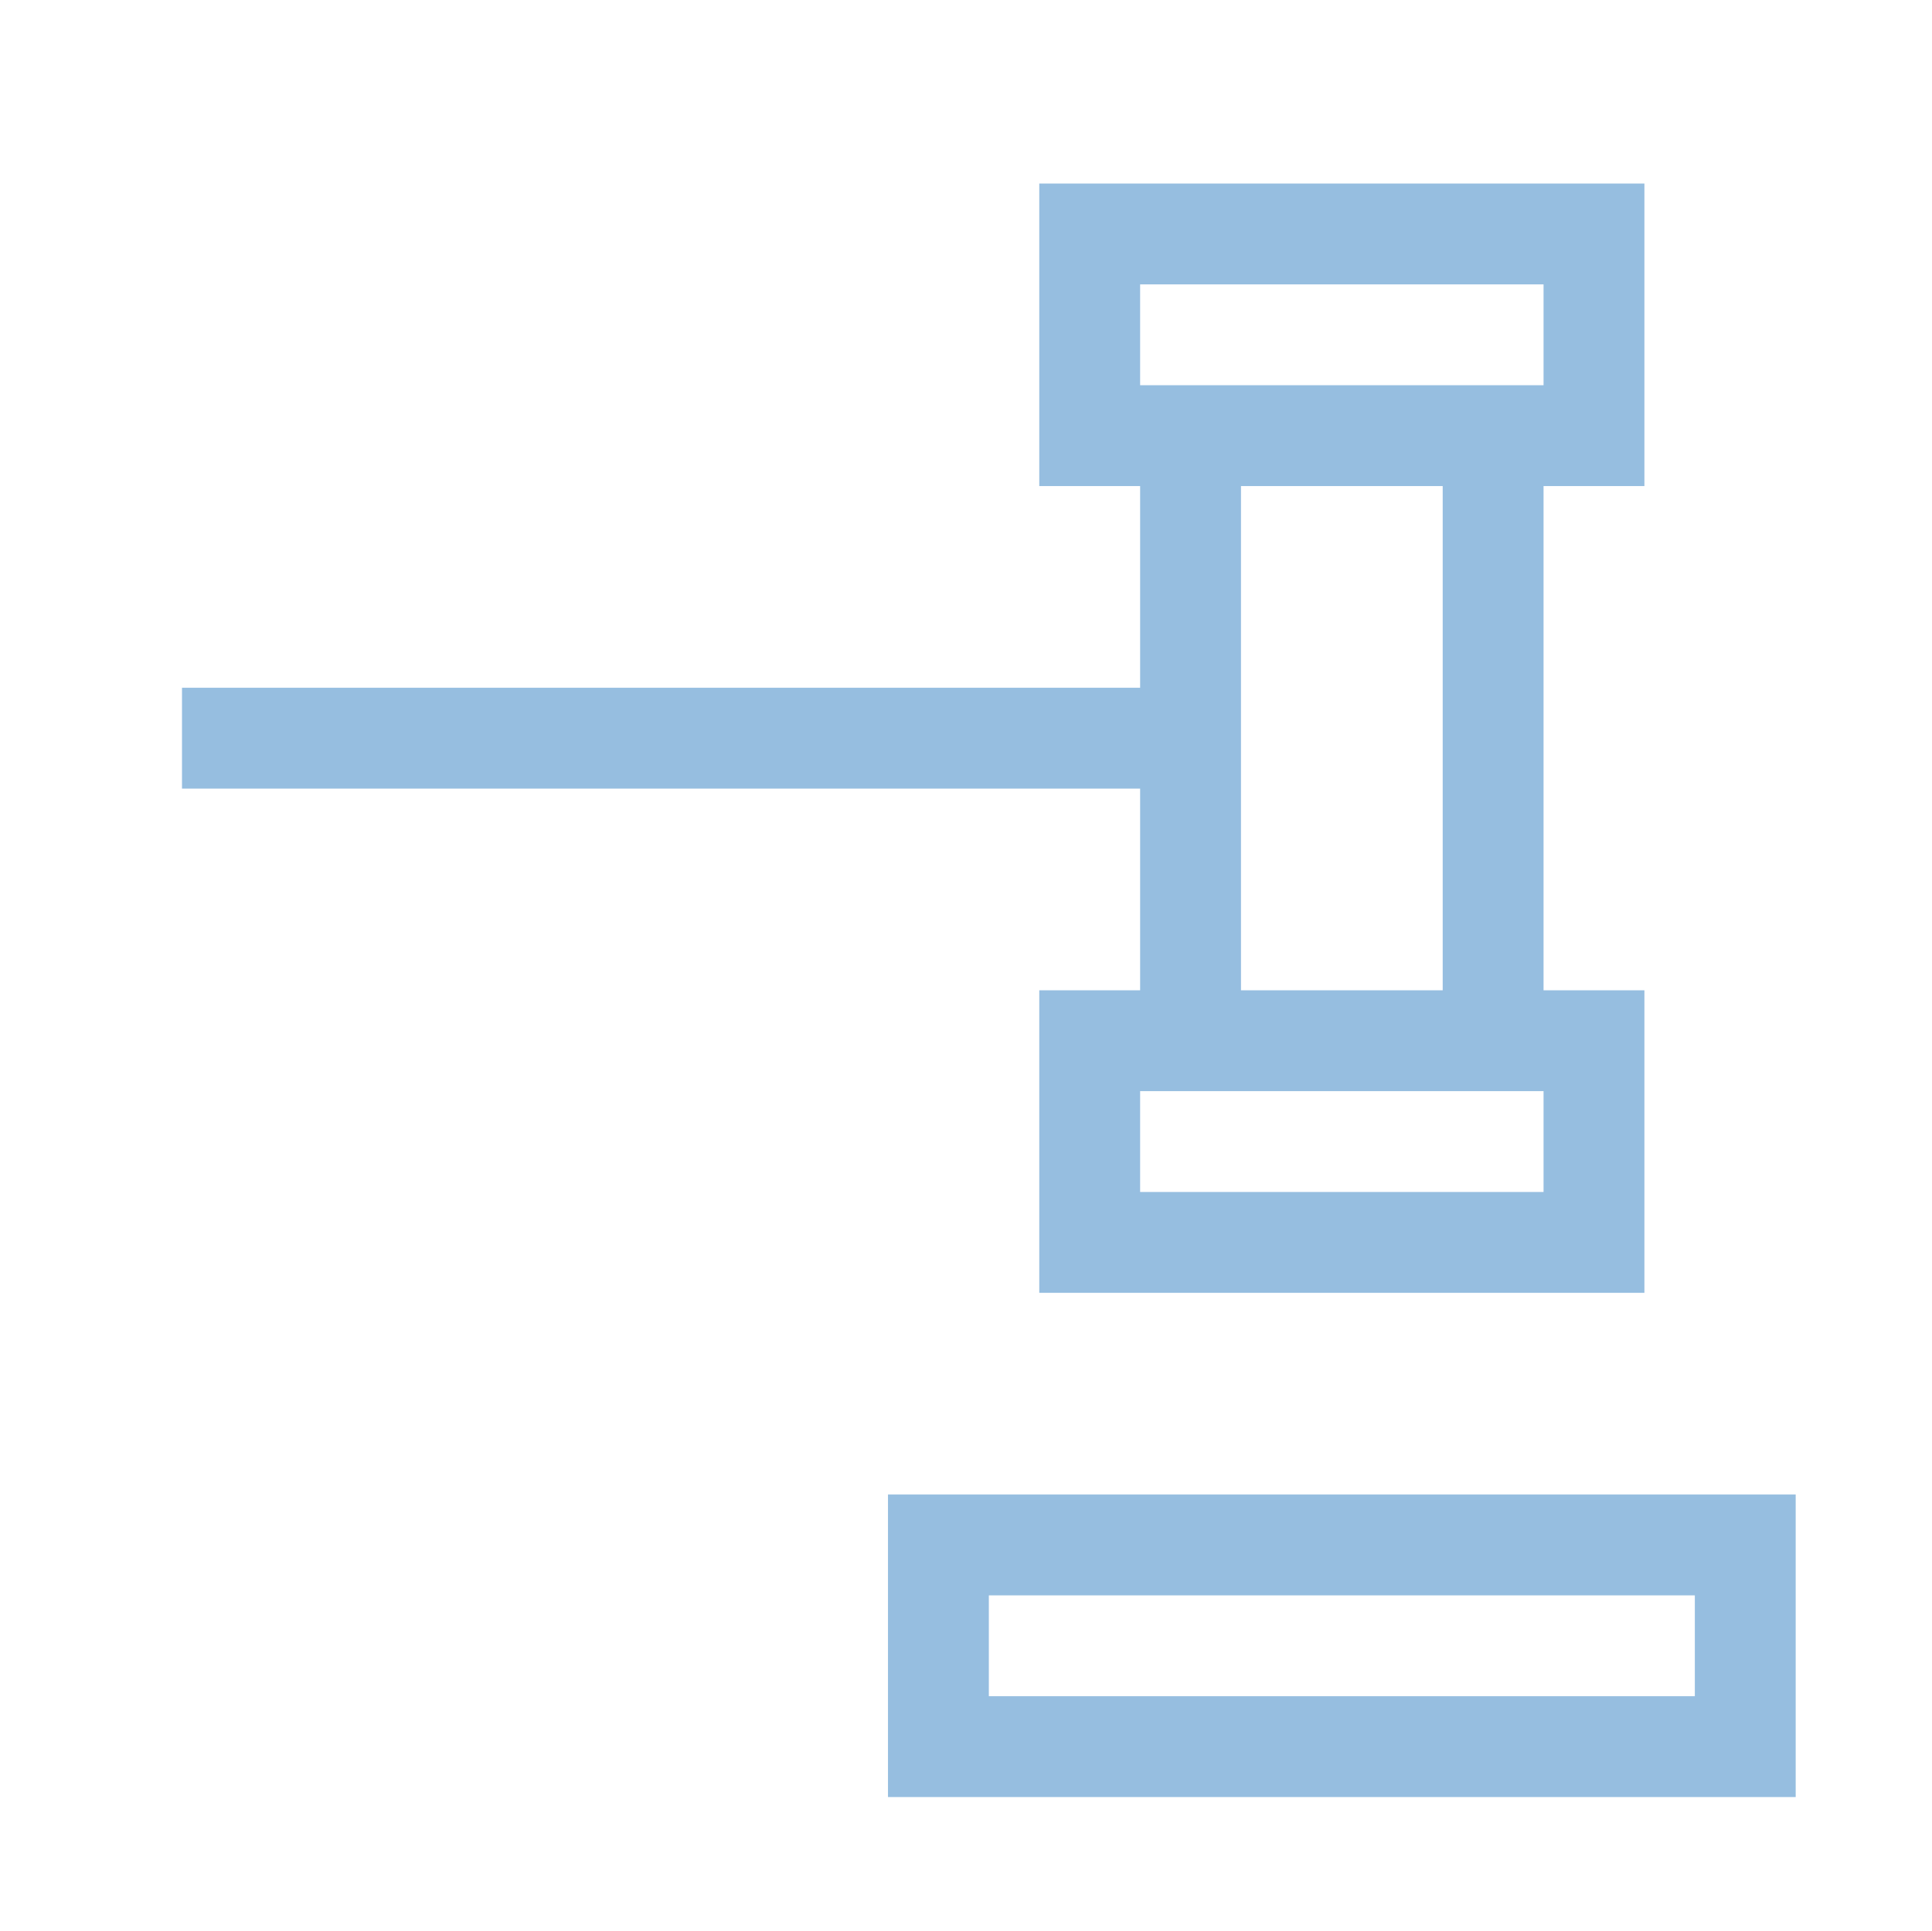
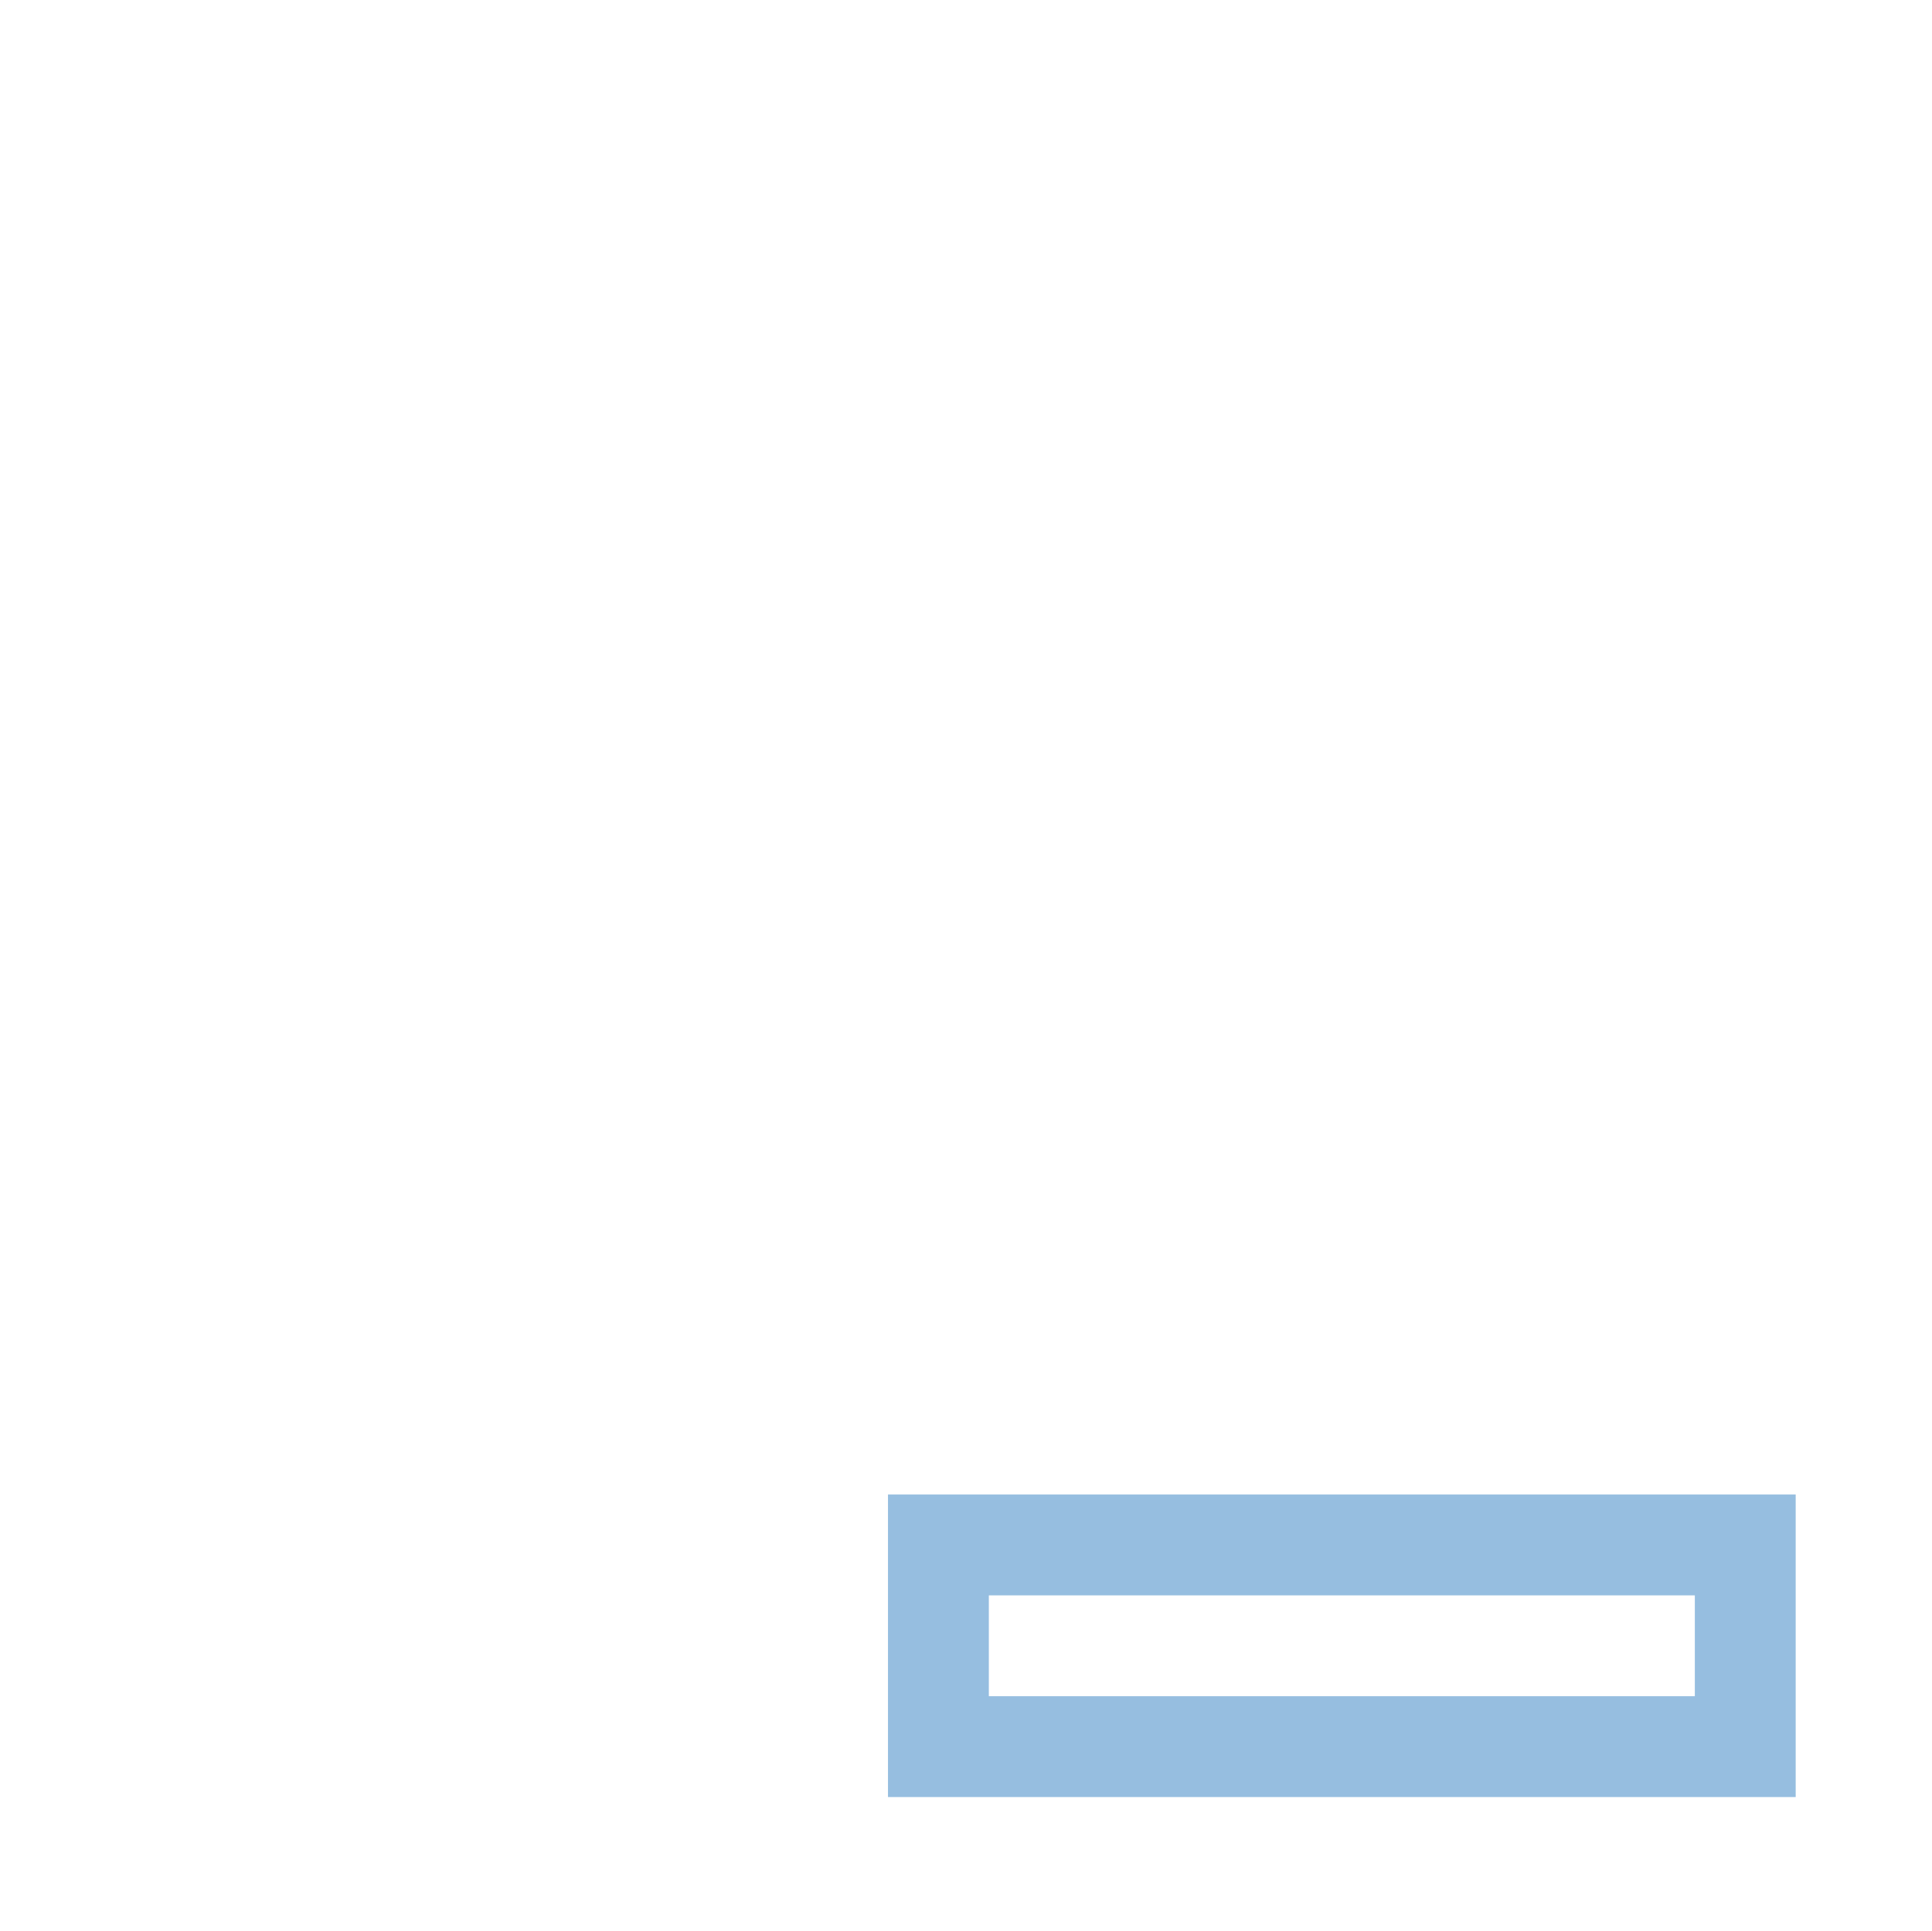
<svg xmlns="http://www.w3.org/2000/svg" enable-background="new 0 0 38.312 38.3" viewBox="0 0 38.312 38.3">
  <g fill="#96bee0">
    <path d="m17.609 29.64v6h18v-6zm16 4h-14v-2h14z" />
-     <path d="m22.609 19.64h-2v6h12v-6h-2v-10h2v-6h-12v6h2v4h-19v2h19zm8 4h-8v-2h8zm-8-18h8v2h-8zm6 4v10h-4v-10z" />
  </g>
</svg>